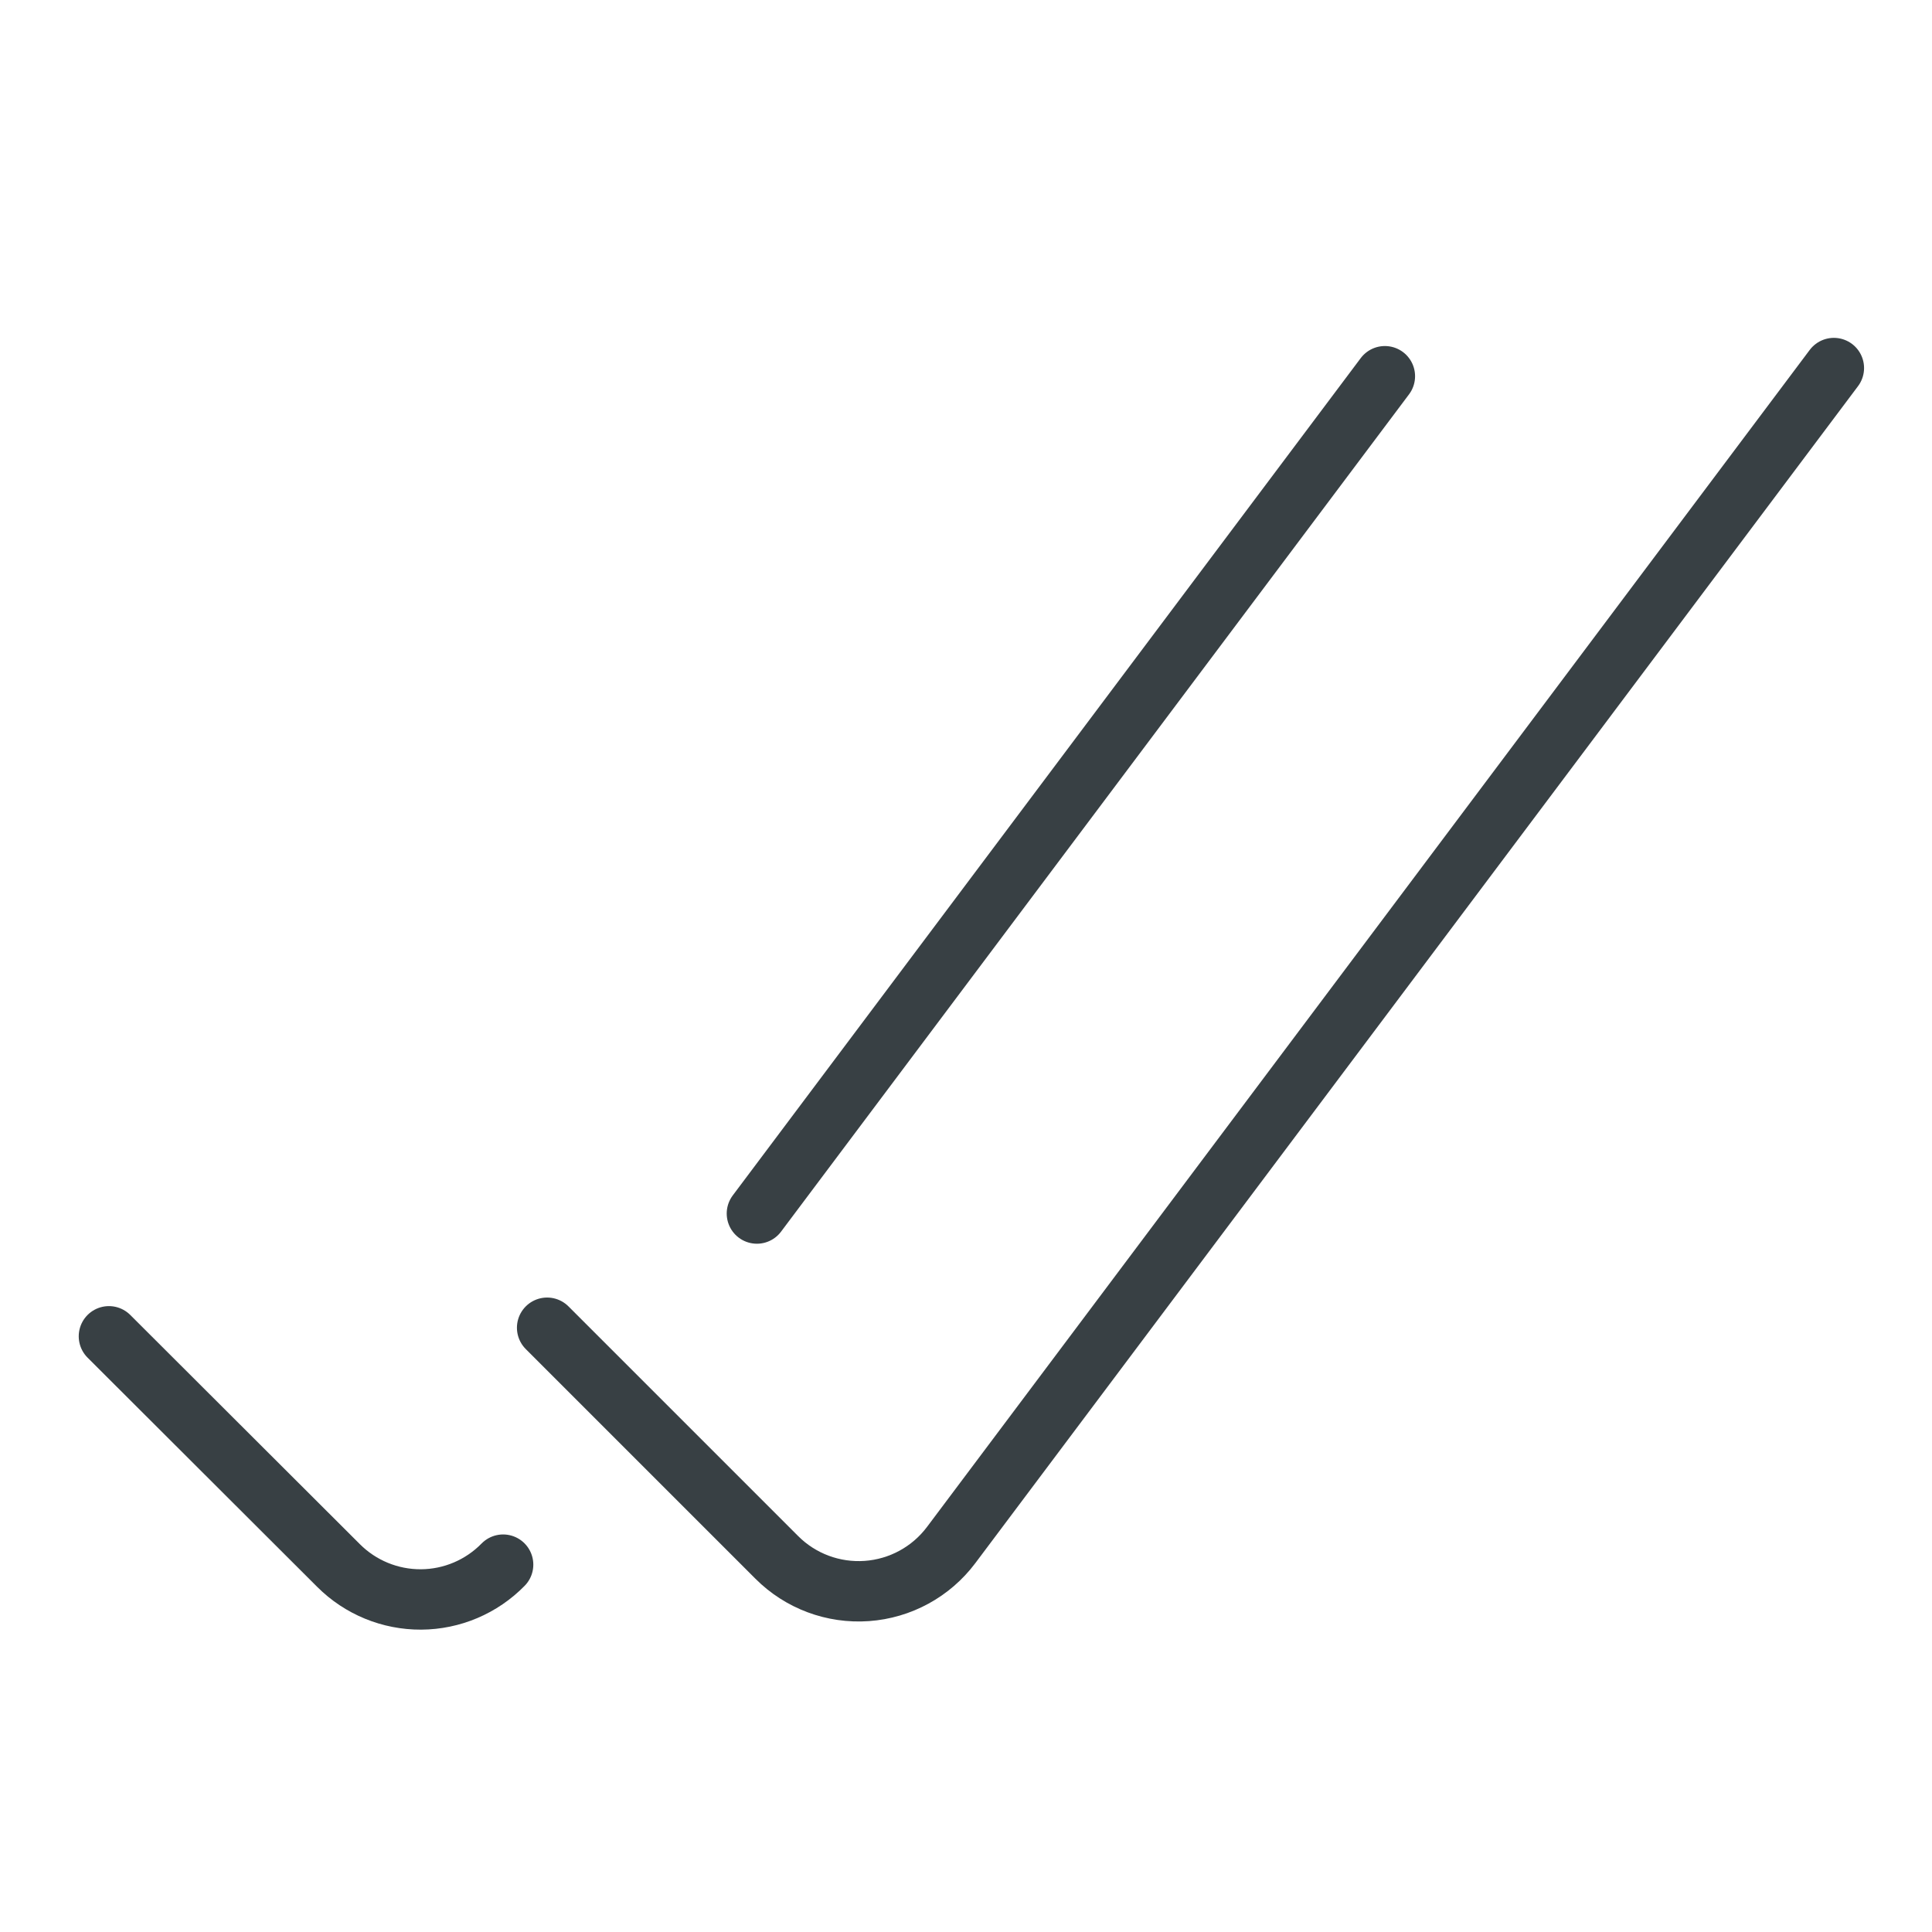
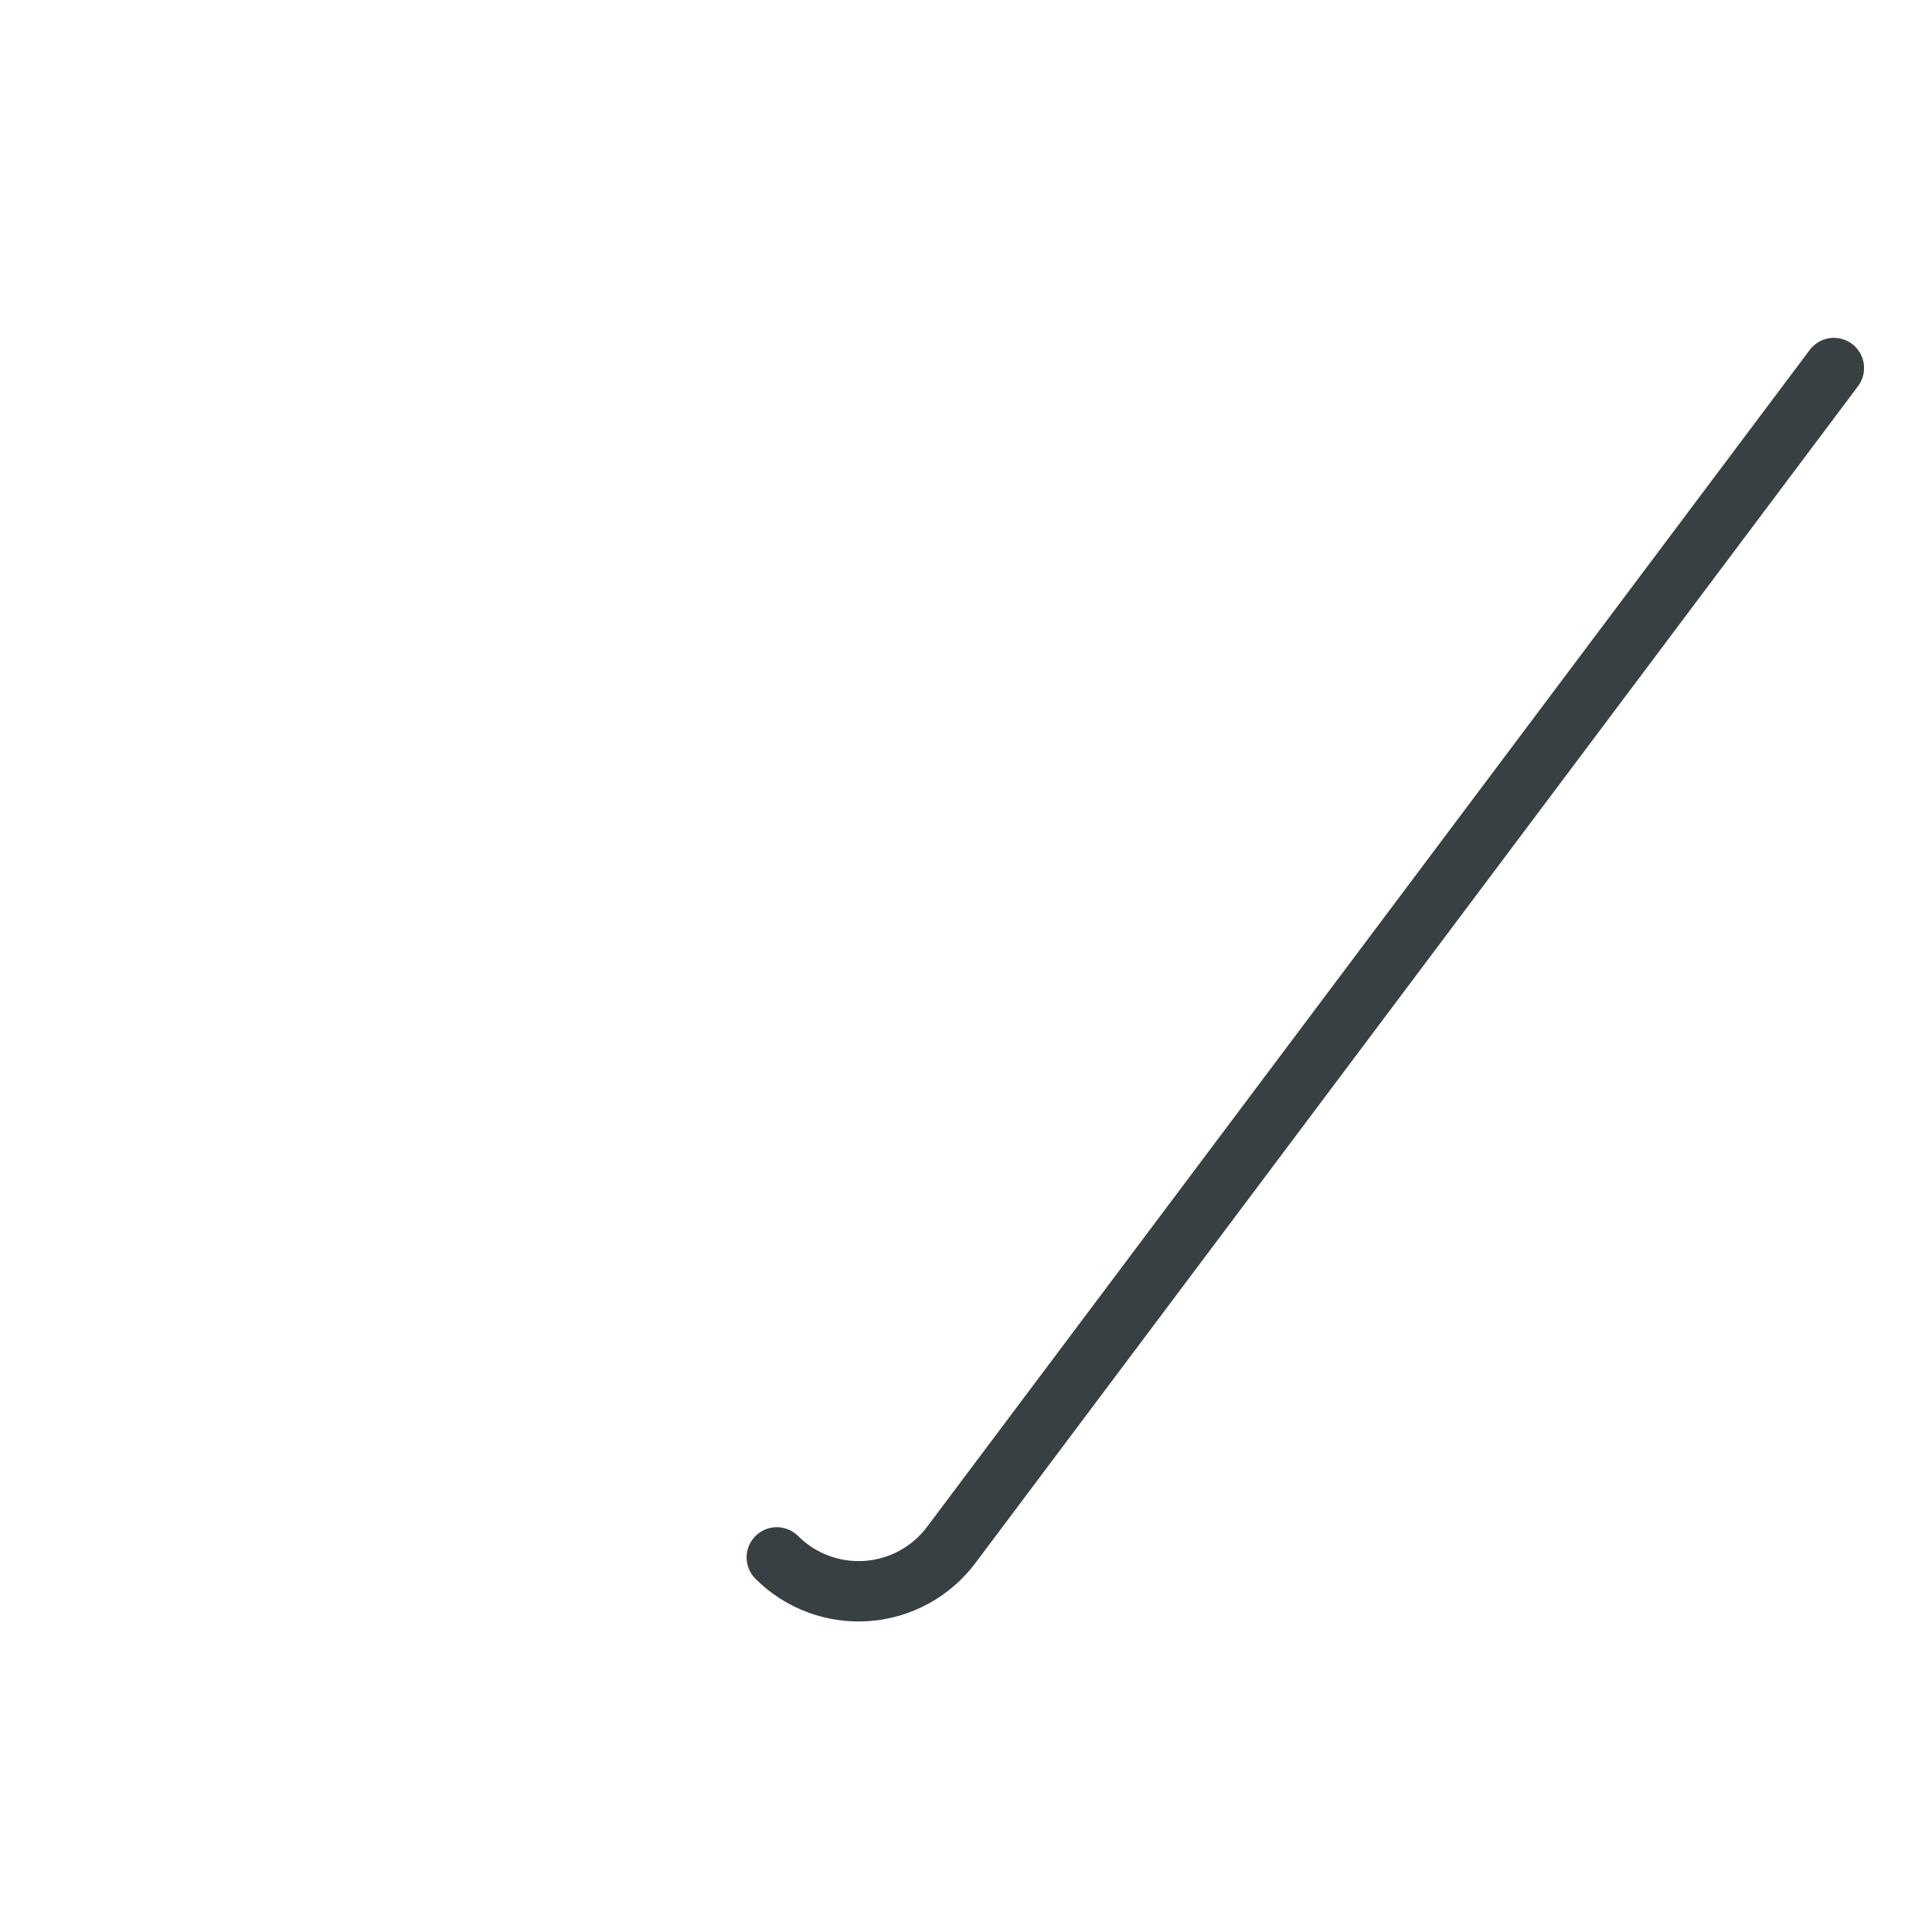
<svg xmlns="http://www.w3.org/2000/svg" height="48" viewBox="0 0 48 48" width="48">
  <g style="stroke:#384044;stroke-width:1.5;fill:none;fill-rule:evenodd;stroke-linecap:round;stroke-linejoin:round" transform="translate(2 9)">
-     <path d="m43.562.144-21.93 29.241c-.5.667-1.265 1.084-2.096 1.143-.832.059-1.648-.245-2.237-.835l-5.706-5.706" />
-     <path d="m10.5 29.873c-.537.549-1.271.861-2.039.865-.768.004-1.506-.299-2.049-.842l-5.706-5.696" />
-     <path d="m32.407.347-15.602 20.803" />
+     <path d="m43.562.144-21.93 29.241c-.5.667-1.265 1.084-2.096 1.143-.832.059-1.648-.245-2.237-.835" />
  </g>
</svg>